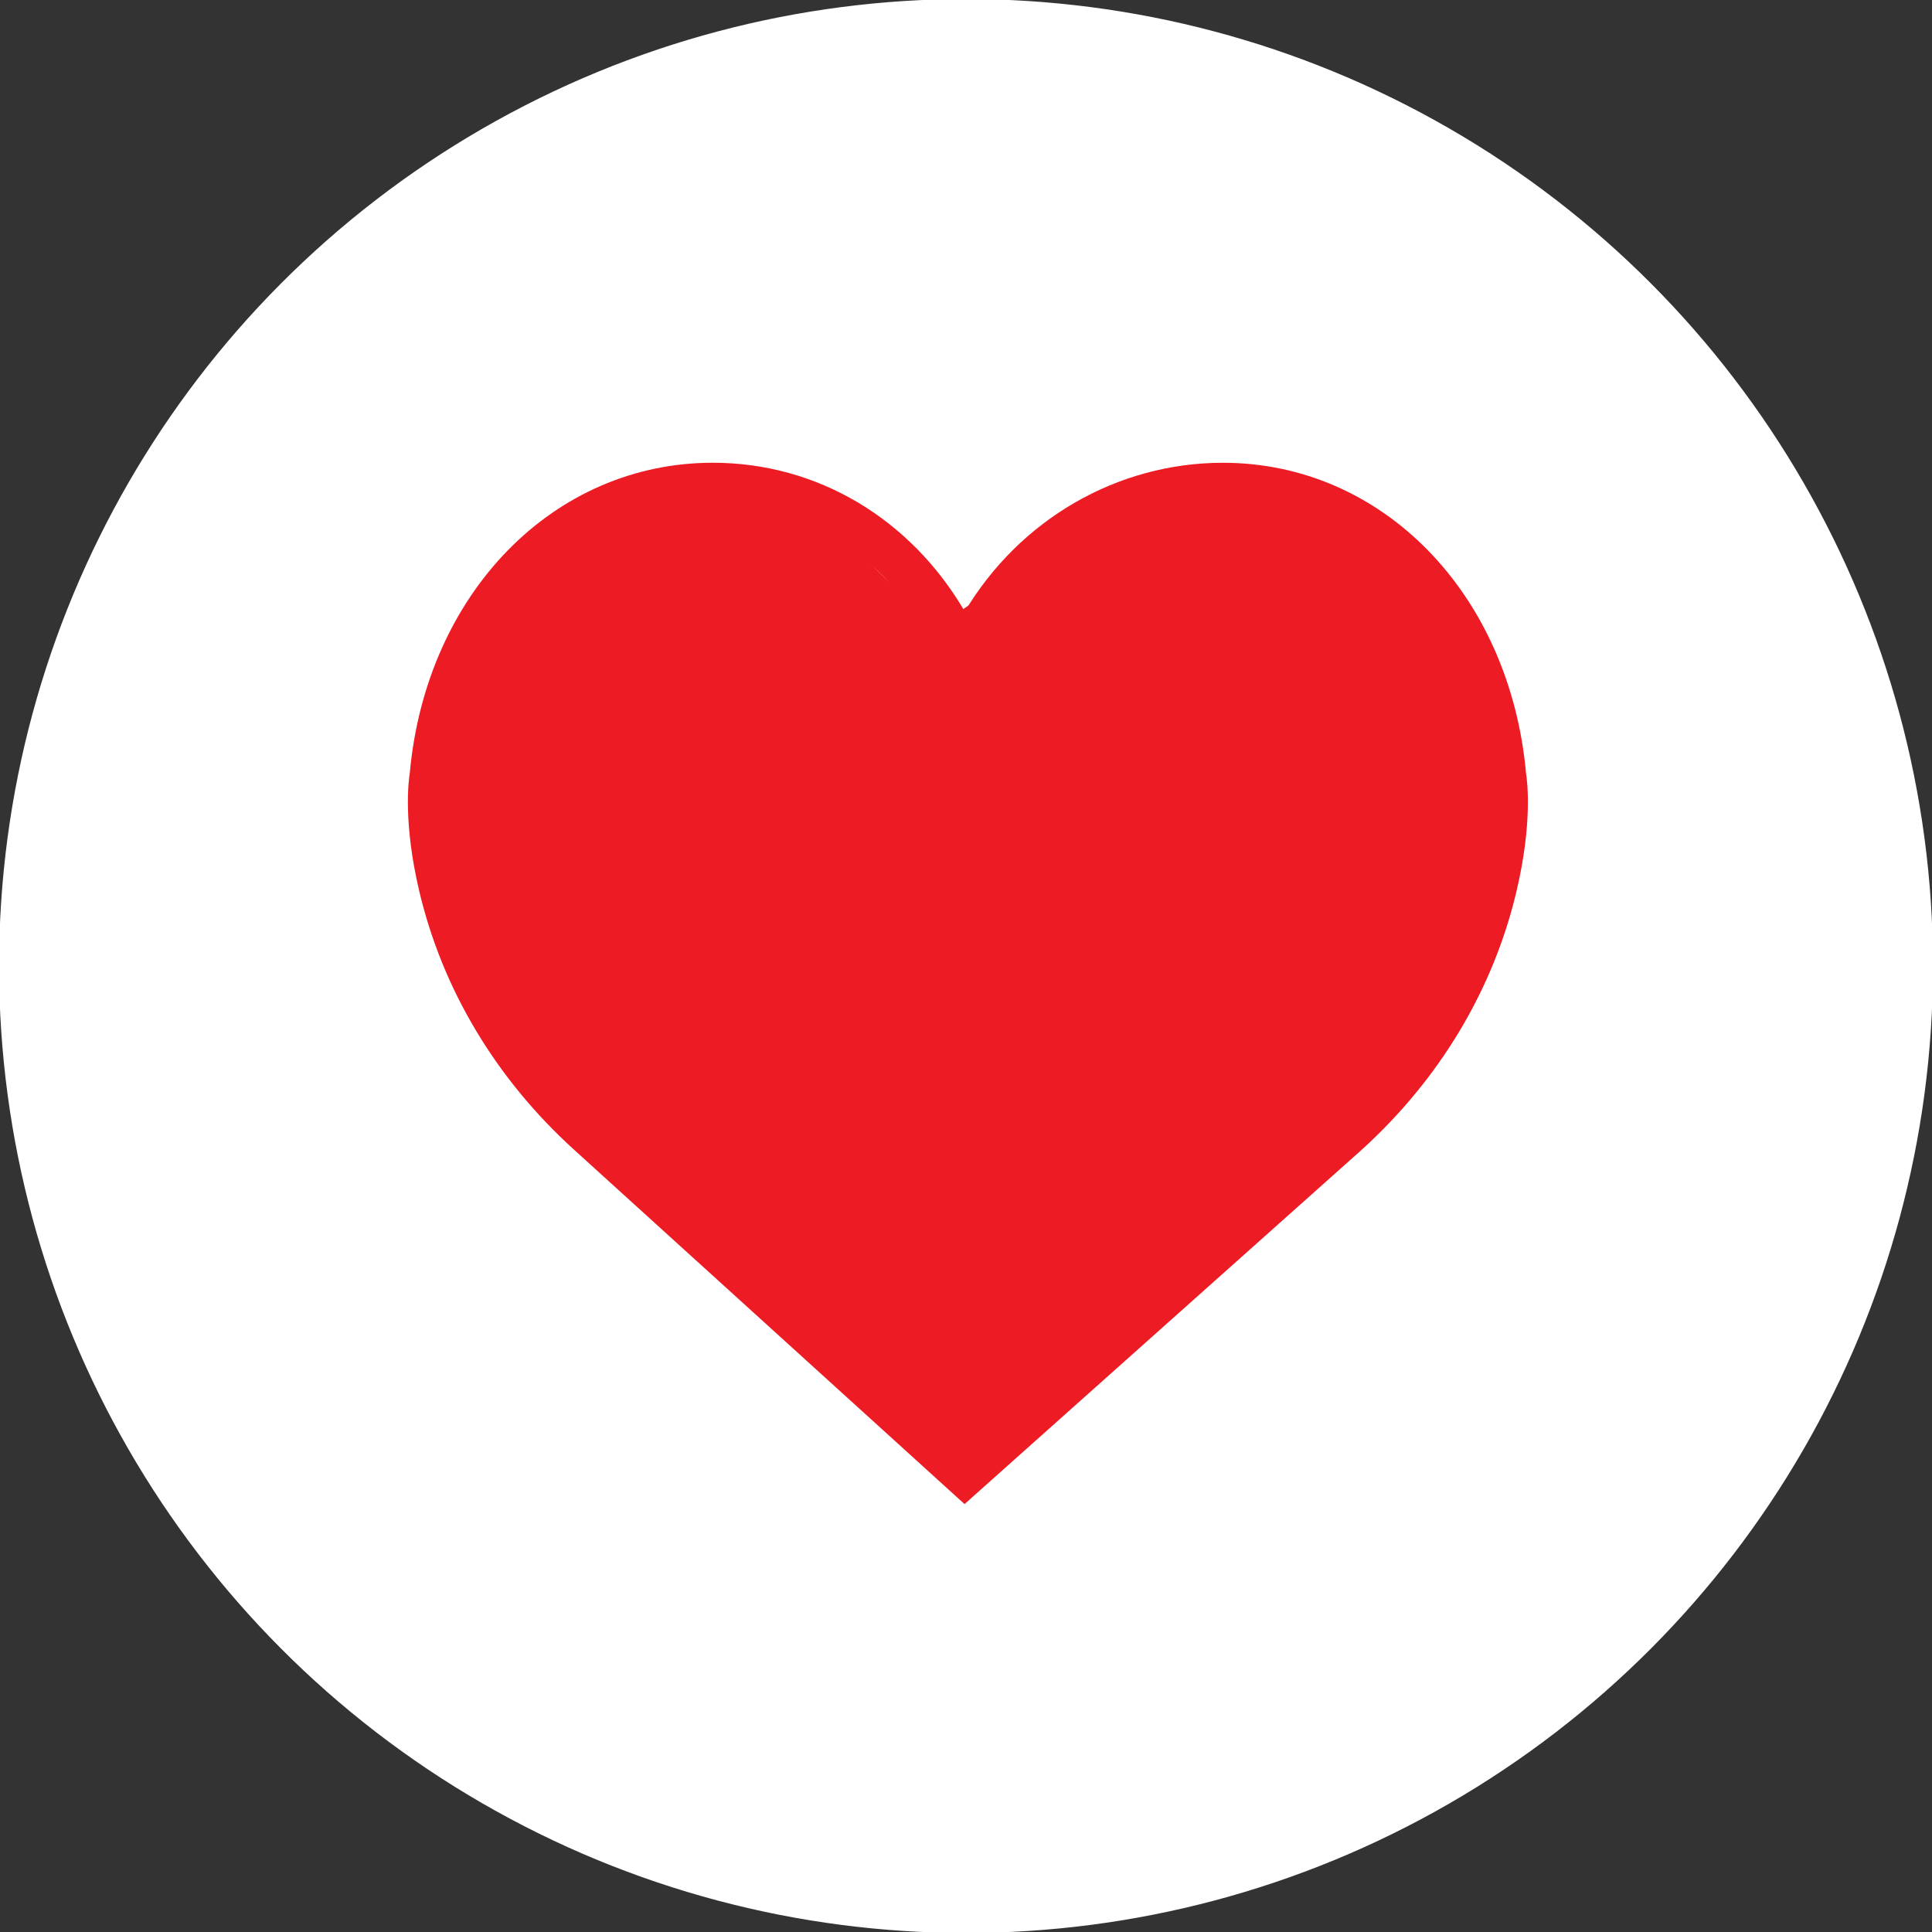
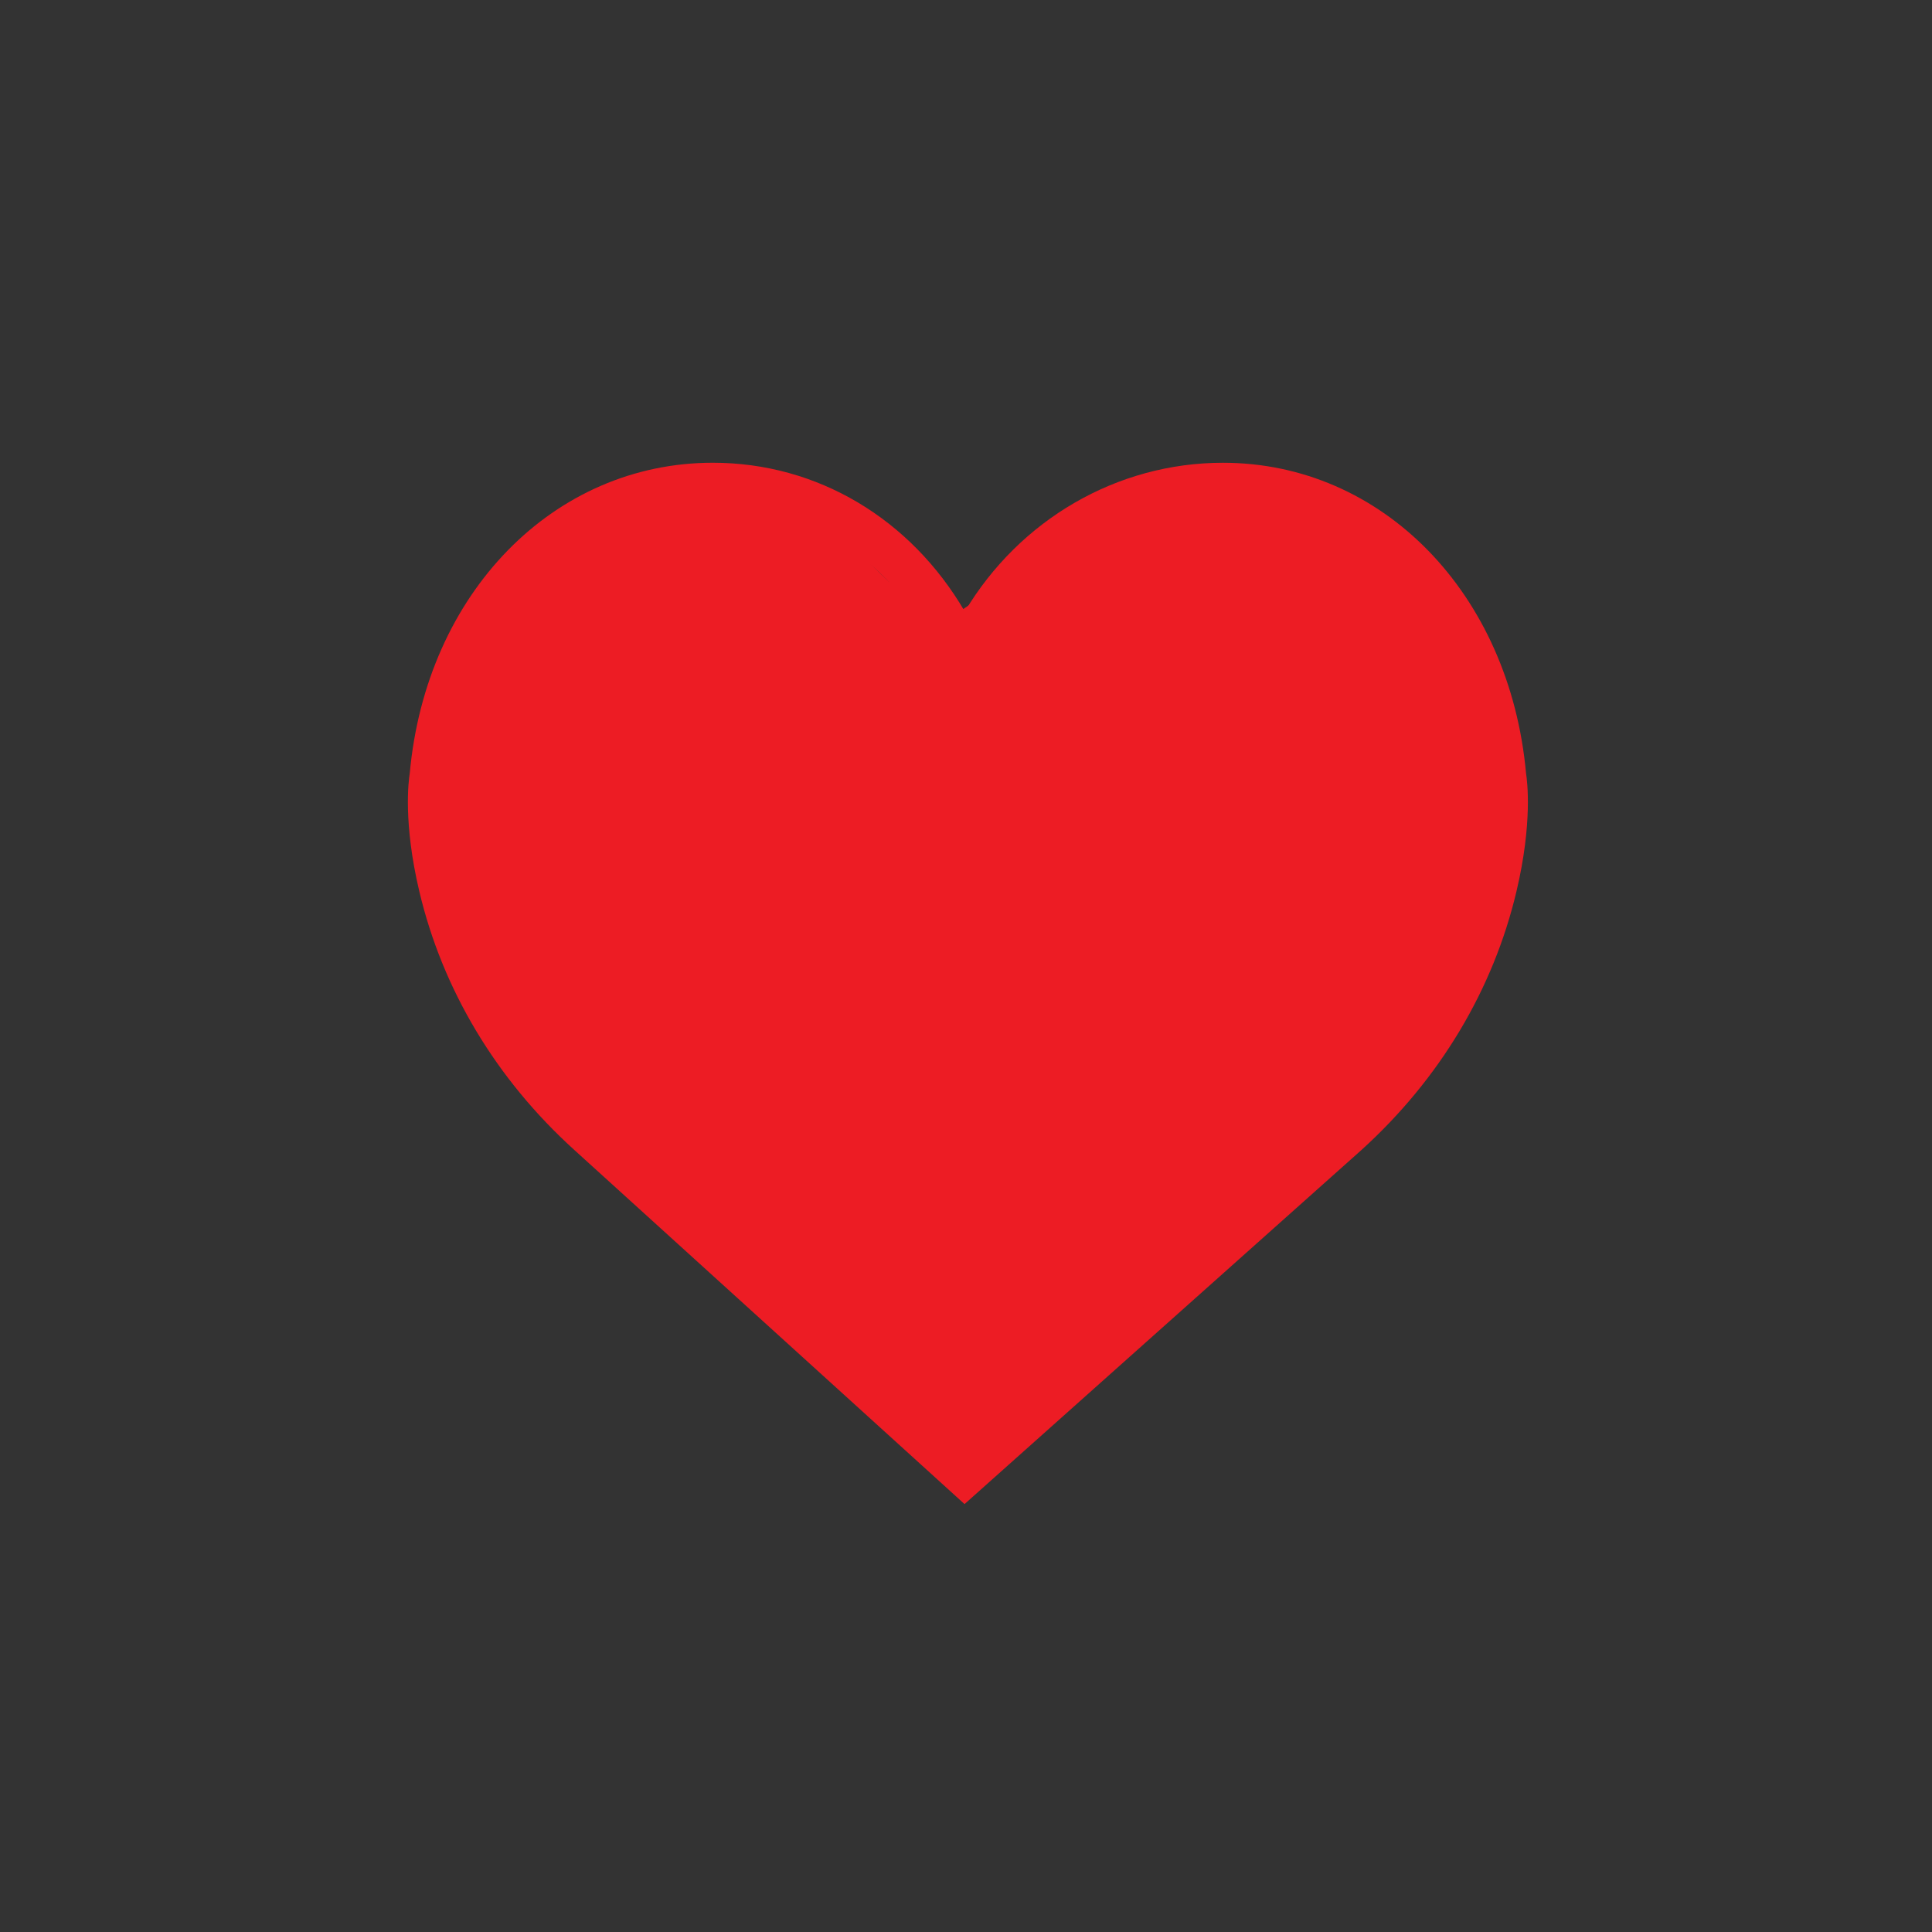
<svg xmlns="http://www.w3.org/2000/svg" version="1.1" x="0px" y="0px" width="1000px" height="1000px" viewBox="-202.34 -223.279 1000 1000" enable-background="new -202.34 -223.279 1000 1000" xml:space="preserve">
  <rect x="-202.34" y="-223.279" width="1000" height="1000" fill="#333333" stroke="none" />
  <g id="Layer_2">
-     <circle fill="#FFFFFF" stroke="#FFFFFF" stroke-miterlimit="10" cx="297.66" cy="276.721" r="500" />
-   </g>
+     </g>
  <g id="Layer_1_xA0_Image_1_">
    <g>
      <path fill="#ED1C24" d="M587.536,176.961c-8.463-93.139-74.386-160.712-156.89-160.712c-54.963,0-105.291,29.579-133.609,76.982    c-28.061-48.017-76.327-76.994-130.409-76.994C84.136,16.237,18.201,83.811,9.75,176.95c-0.669,4.113-3.412,25.766,4.928,61.072    c12.019,50.933,39.78,97.253,80.262,133.931l201.963,183.281l205.431-183.271c40.482-36.688,68.243-83.004,80.262-133.942    C590.936,202.727,588.193,181.073,587.536,176.961z M560.889,232.917c-10.971,46.515-36.396,88.893-73.471,122.473    l-190.38,169.855L109.924,355.435c-37.138-33.646-62.557-76.018-73.539-122.523c-7.894-33.411-4.649-52.287-4.638-52.409    l0.167-1.126C39.16,97.77,95.808,38.536,166.628,38.536c52.254,0,98.255,32.106,120.085,83.783l10.268,24.341l10.268-24.341    c21.485-50.884,69.916-83.772,123.409-83.772c70.808,0,127.467,59.233,134.854,141.894    C565.539,180.618,568.783,199.505,560.889,232.917z" />
    </g>
    <polygon fill="#ED1C24" points="290.905,536.245 74.871,332.846 15.16,225.501 24.356,124.361 77.486,48.245 128.18,32.3    170.464,23.221 200.858,36.444 232.81,53.799 257.553,77.572 283.877,100.379 305.334,85.781 322.704,63.885 352.334,45.117    385.417,35.732 436.116,23.221 491.291,32.605 538.291,75.354 563.834,137.916 579.16,208.818 514.791,347.495  " />
  </g>
</svg>